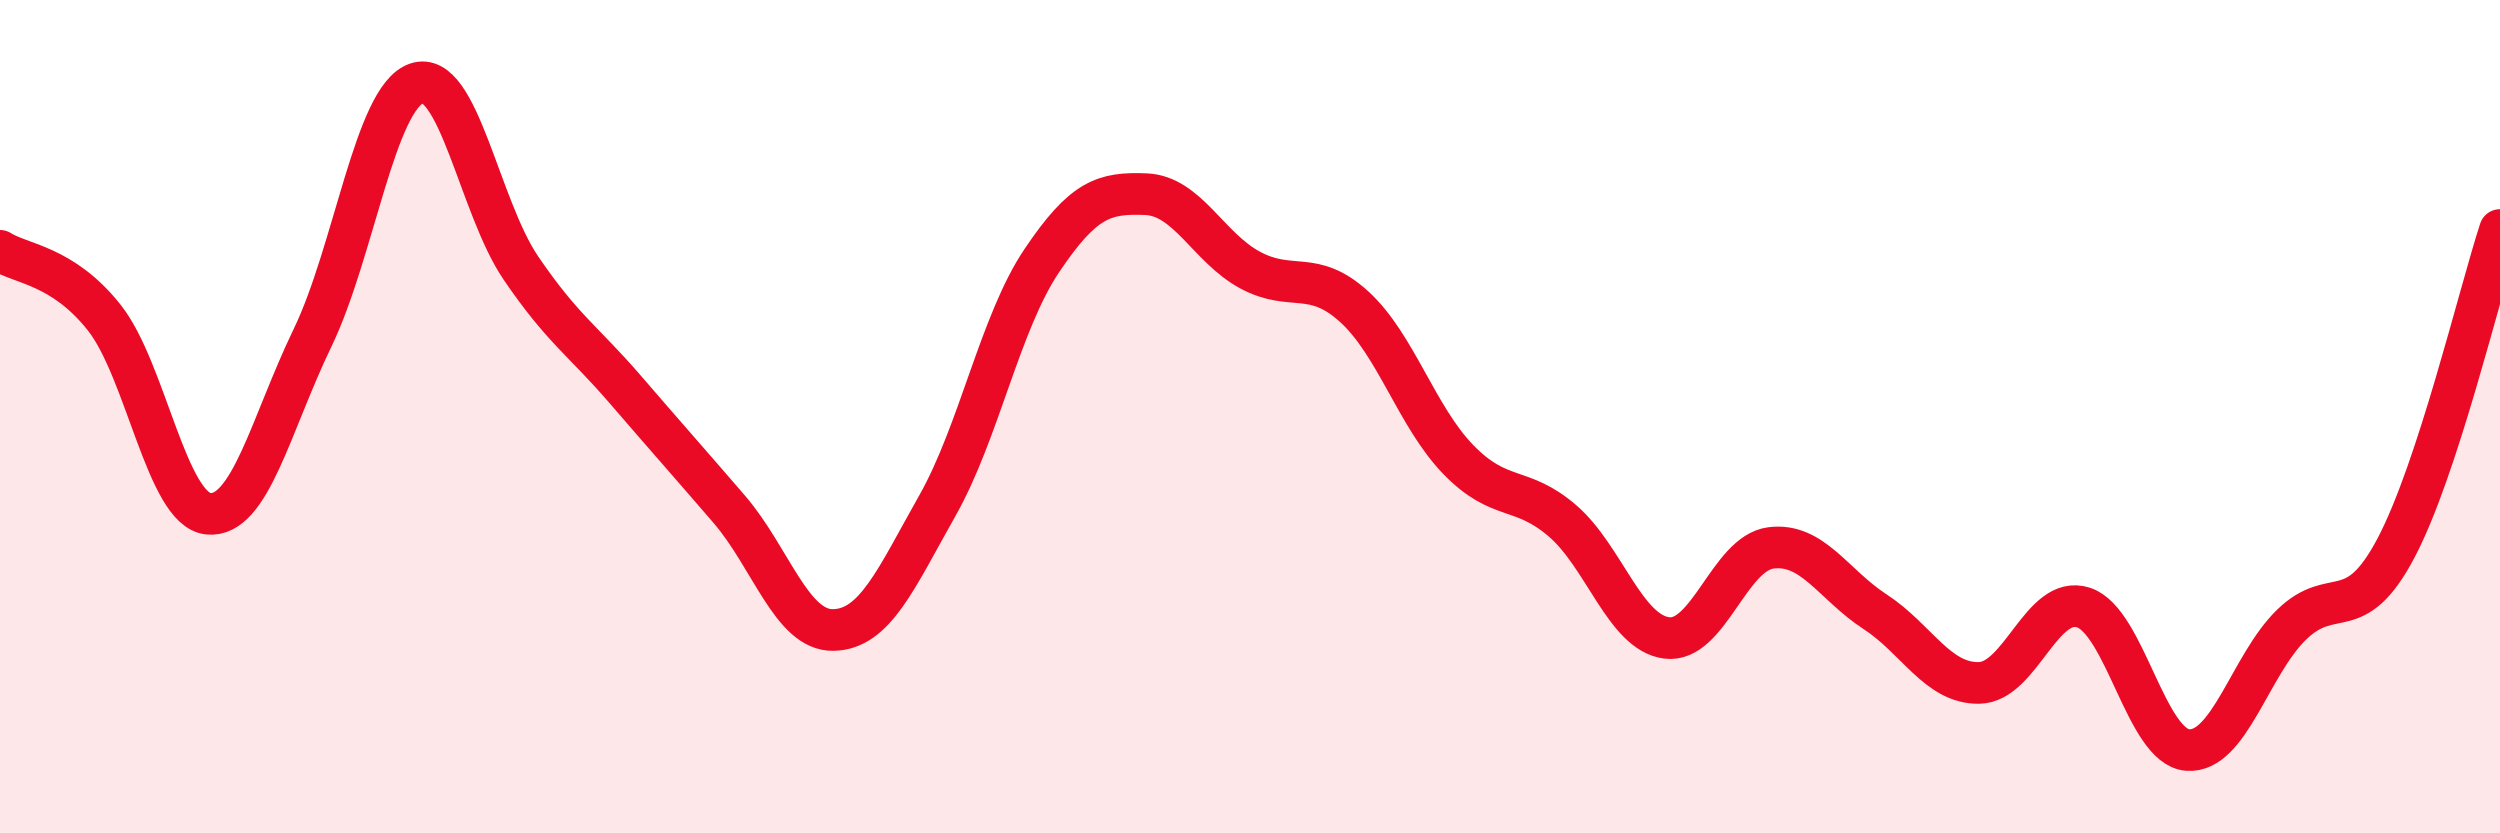
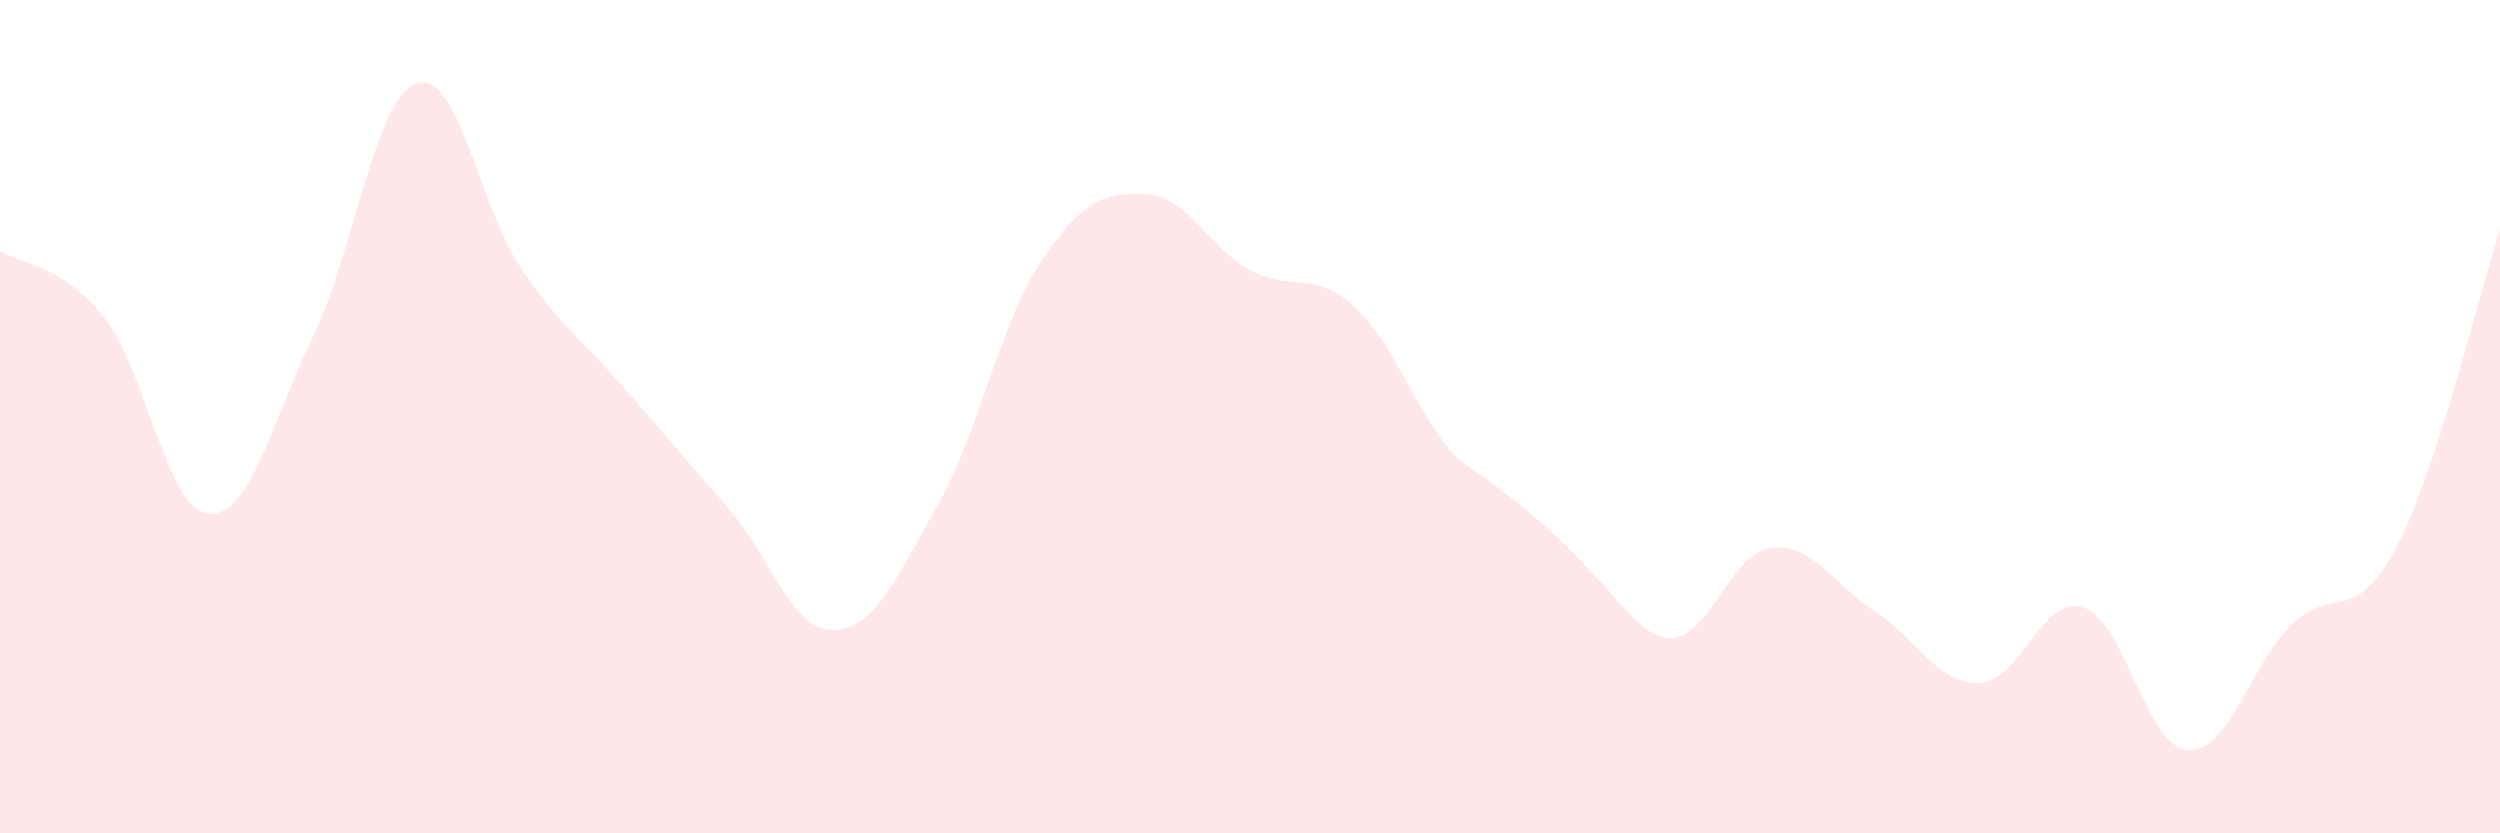
<svg xmlns="http://www.w3.org/2000/svg" width="60" height="20" viewBox="0 0 60 20">
-   <path d="M 0,6.02 C 0.5,6.34 1.5,6.36 2.5,7.62 C 3.5,8.88 4,12.23 5,12.33 C 6,12.43 6.5,10.18 7.5,8.11 C 8.5,6.04 9,2.34 10,2 C 11,1.66 11.5,4.96 12.5,6.43 C 13.5,7.9 14,8.18 15,9.34 C 16,10.5 16.5,11.06 17.5,12.22 C 18.5,13.38 19,15.14 20,15.12 C 21,15.1 21.5,13.9 22.5,12.13 C 23.5,10.36 24,7.75 25,6.26 C 26,4.77 26.5,4.62 27.5,4.66 C 28.5,4.7 29,5.94 30,6.48 C 31,7.02 31.5,6.45 32.5,7.36 C 33.5,8.27 34,10 35,11.03 C 36,12.06 36.5,11.64 37.5,12.5 C 38.5,13.36 39,15.18 40,15.31 C 41,15.44 41.5,13.28 42.5,13.15 C 43.5,13.02 44,14.03 45,14.68 C 46,15.33 46.5,16.41 47.5,16.39 C 48.5,16.37 49,14.26 50,14.58 C 51,14.9 51.5,17.92 52.5,18 C 53.5,18.08 54,15.96 55,14.99 C 56,14.02 56.5,15.05 57.5,13.16 C 58.5,11.27 59.5,7.05 60,5.52L60 20L0 20Z" fill="#EB0A25" opacity="0.1" stroke-linecap="round" stroke-linejoin="round" />
-   <path d="M 0,6.02 C 0.5,6.34 1.5,6.36 2.5,7.62 C 3.5,8.88 4,12.23 5,12.33 C 6,12.43 6.5,10.18 7.5,8.11 C 8.5,6.04 9,2.34 10,2 C 11,1.66 11.5,4.96 12.5,6.43 C 13.5,7.9 14,8.18 15,9.34 C 16,10.5 16.5,11.06 17.5,12.22 C 18.5,13.38 19,15.14 20,15.12 C 21,15.1 21.5,13.9 22.5,12.13 C 23.5,10.36 24,7.75 25,6.26 C 26,4.77 26.5,4.62 27.5,4.66 C 28.5,4.7 29,5.94 30,6.48 C 31,7.02 31.5,6.45 32.5,7.36 C 33.5,8.27 34,10 35,11.03 C 36,12.06 36.5,11.64 37.5,12.5 C 38.5,13.36 39,15.18 40,15.31 C 41,15.44 41.5,13.28 42.5,13.15 C 43.5,13.02 44,14.03 45,14.68 C 46,15.33 46.5,16.41 47.5,16.39 C 48.5,16.37 49,14.26 50,14.58 C 51,14.9 51.5,17.92 52.5,18 C 53.5,18.08 54,15.96 55,14.99 C 56,14.02 56.5,15.05 57.5,13.16 C 58.5,11.27 59.5,7.05 60,5.52" stroke="#EB0A25" stroke-width="1" fill="none" stroke-linecap="round" stroke-linejoin="round" />
+   <path d="M 0,6.02 C 0.5,6.34 1.5,6.36 2.5,7.62 C 3.5,8.88 4,12.23 5,12.33 C 6,12.43 6.5,10.18 7.5,8.11 C 8.5,6.04 9,2.34 10,2 C 11,1.66 11.5,4.96 12.5,6.43 C 13.5,7.9 14,8.18 15,9.34 C 16,10.5 16.5,11.06 17.5,12.22 C 18.5,13.38 19,15.14 20,15.12 C 21,15.1 21.5,13.9 22.5,12.13 C 23.5,10.36 24,7.75 25,6.26 C 26,4.77 26.5,4.62 27.5,4.66 C 28.5,4.7 29,5.94 30,6.48 C 31,7.02 31.5,6.45 32.5,7.36 C 33.5,8.27 34,10 35,11.03 C 38.5,13.36 39,15.18 40,15.31 C 41,15.44 41.5,13.28 42.5,13.15 C 43.5,13.02 44,14.03 45,14.68 C 46,15.33 46.5,16.41 47.5,16.39 C 48.5,16.37 49,14.26 50,14.58 C 51,14.9 51.5,17.92 52.5,18 C 53.5,18.08 54,15.96 55,14.99 C 56,14.02 56.5,15.05 57.5,13.16 C 58.5,11.27 59.5,7.05 60,5.52L60 20L0 20Z" fill="#EB0A25" opacity="0.1" stroke-linecap="round" stroke-linejoin="round" />
</svg>